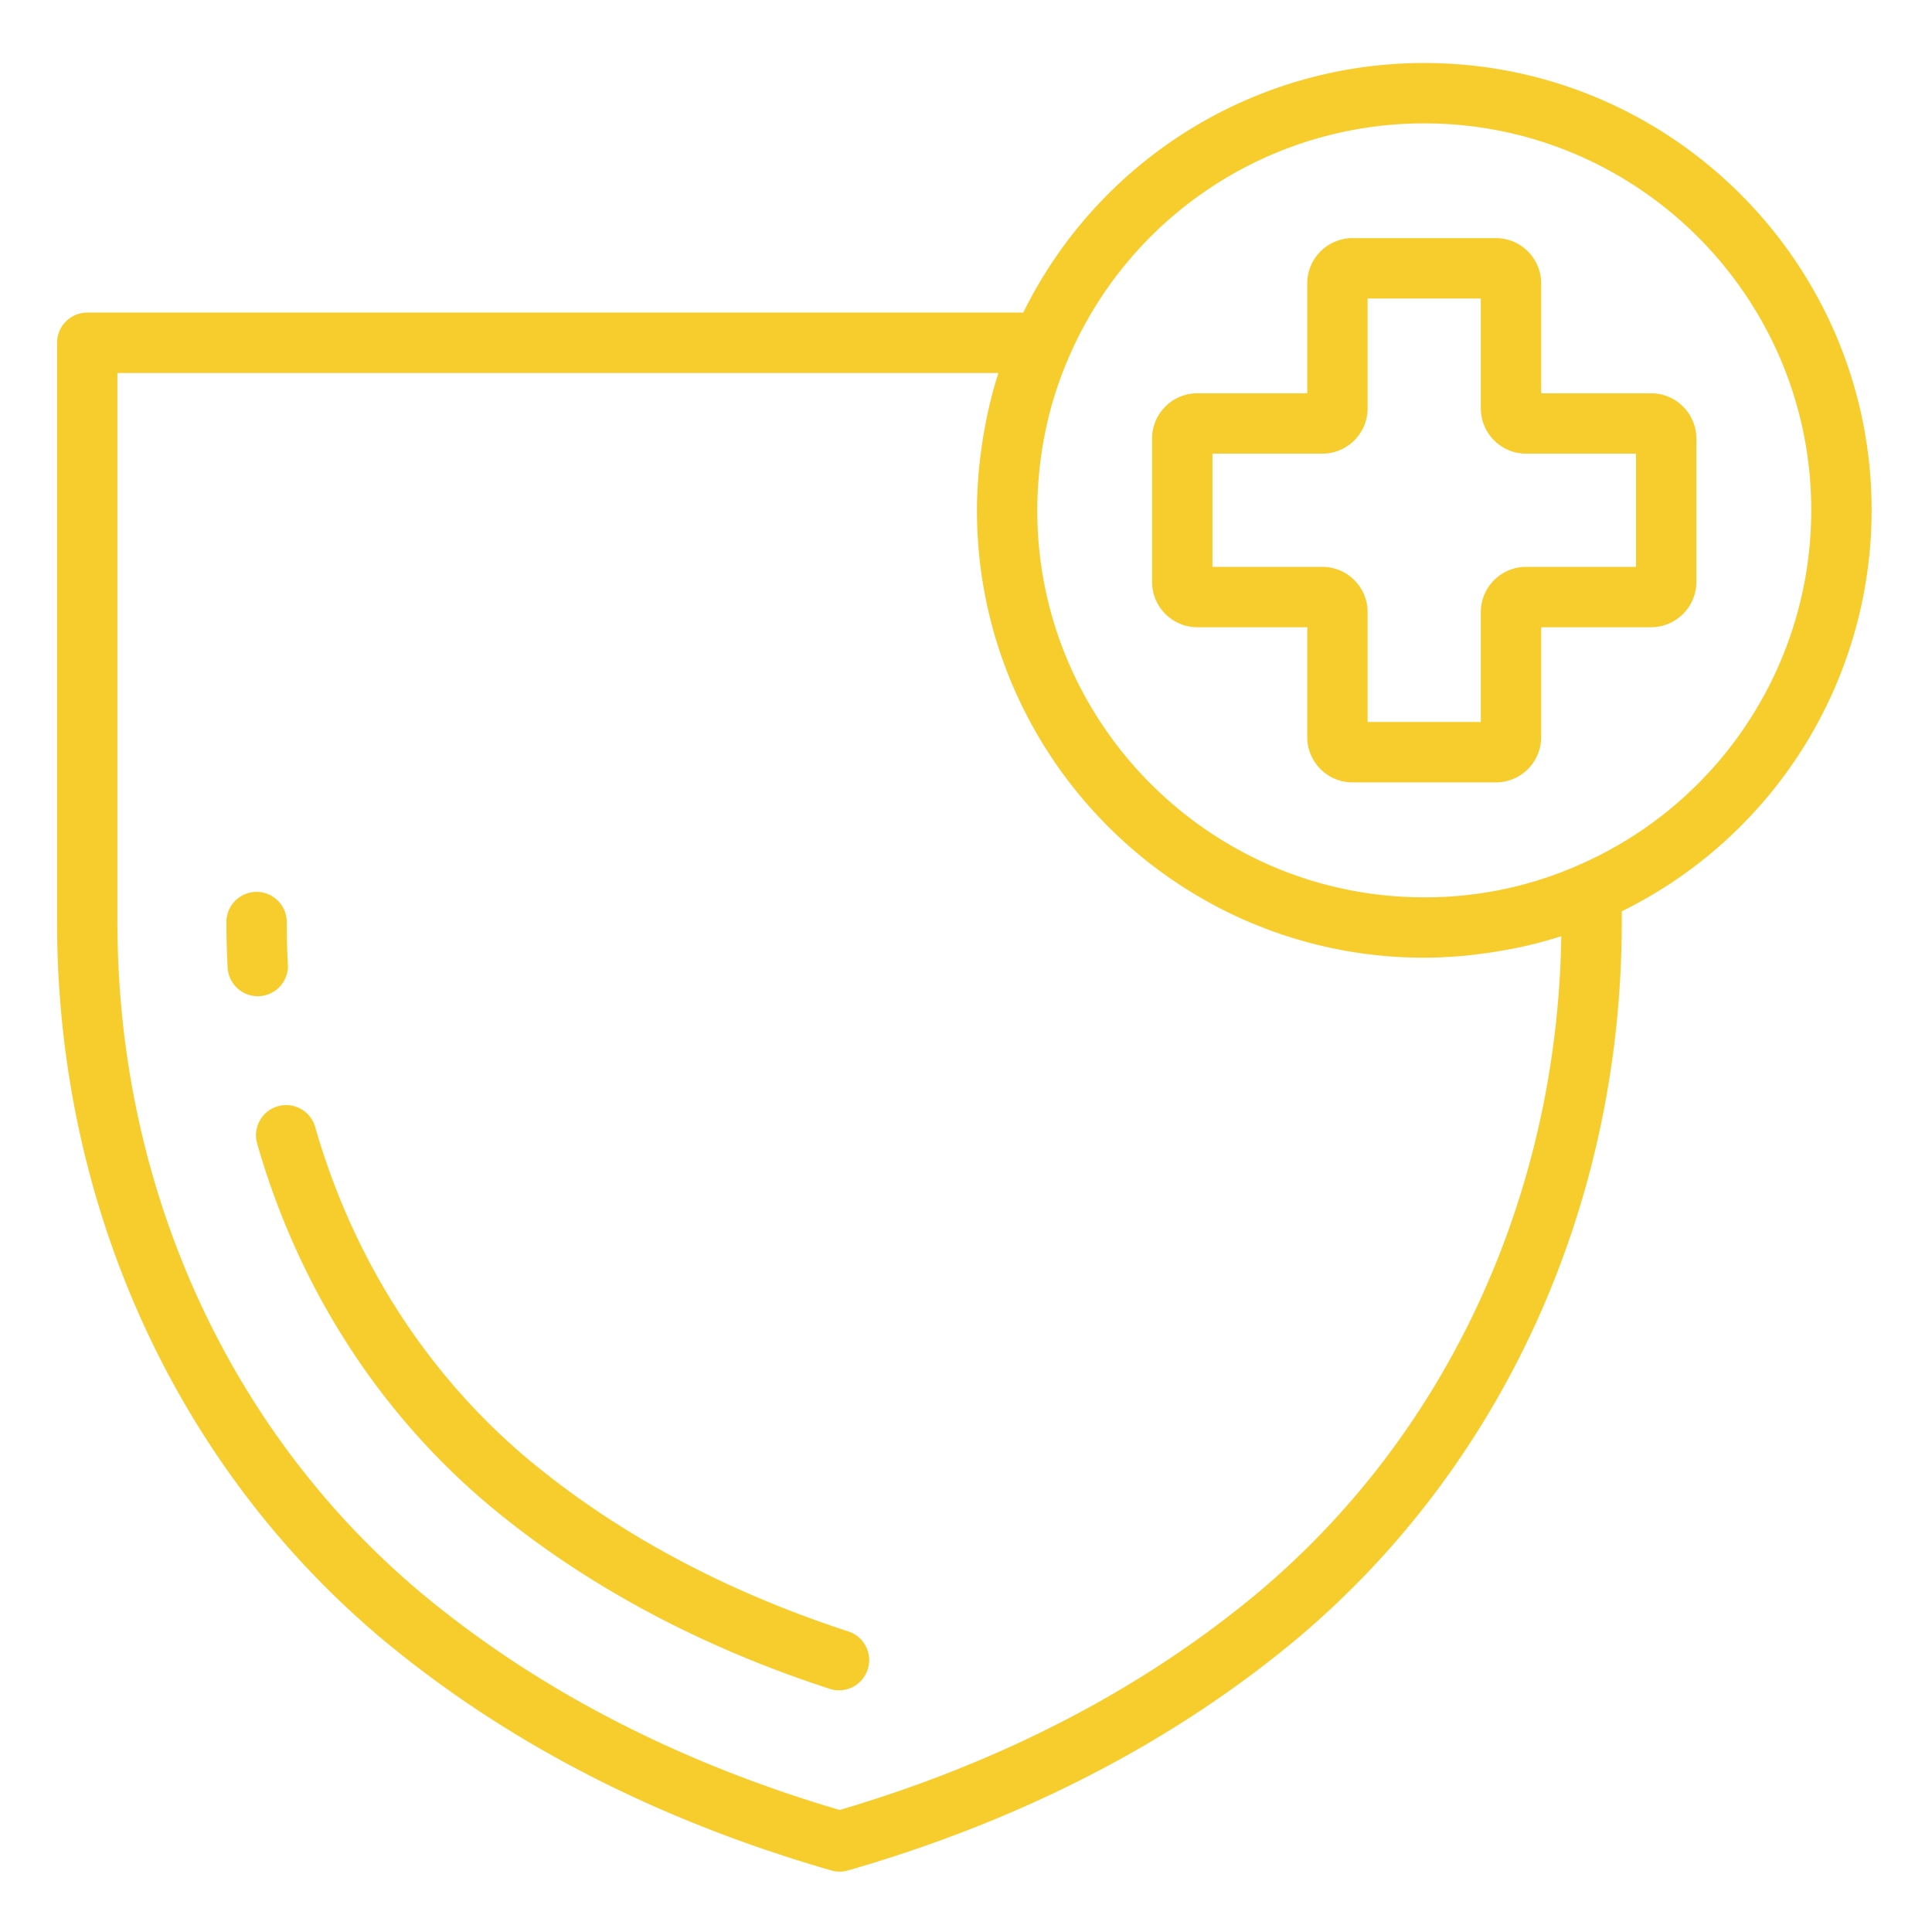
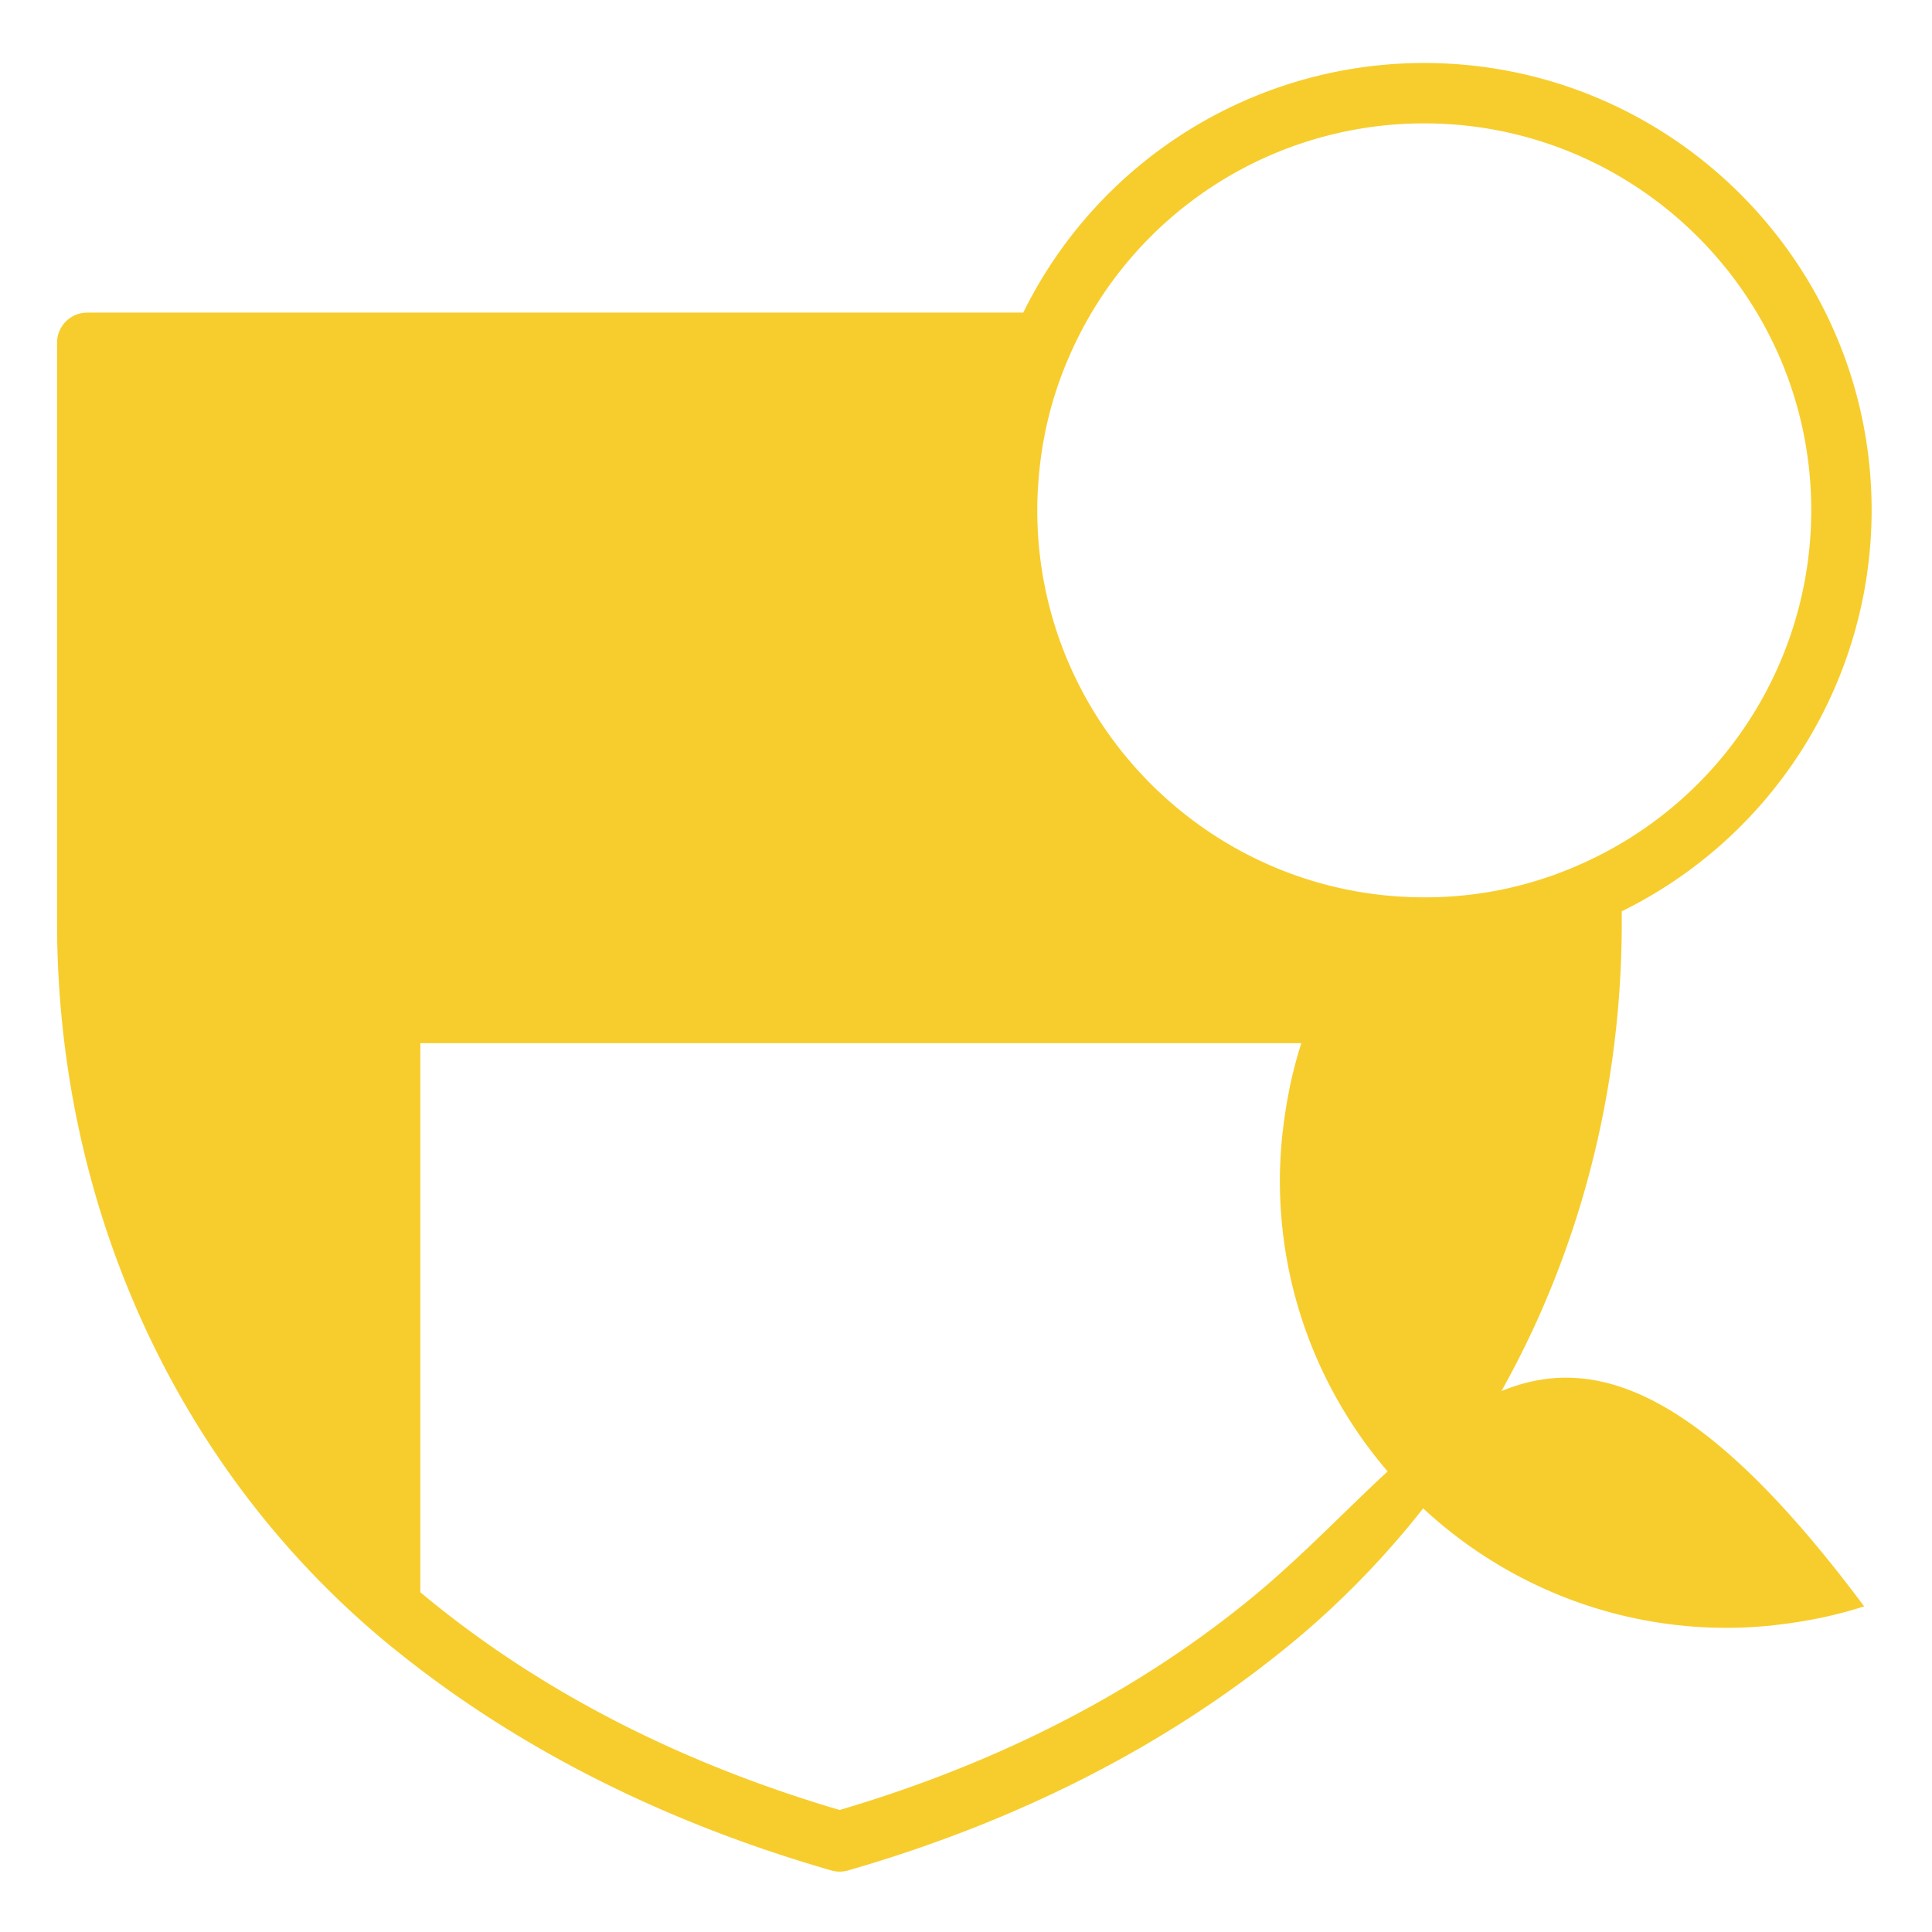
<svg xmlns="http://www.w3.org/2000/svg" version="1.1" width="512" height="512" x="0" y="0" viewBox="0 0 64 64" style="enable-background:new 0 0 512 512" xml:space="preserve" class="">
  <g>
-     <path d="M8.596 32.999a1 1 0 0 0 .941-1.056c-.026-.463-.038-.929-.038-1.398a1 1 0 1 0-2 0c0 .507.014 1.011.042 1.512a1 1 0 0 0 1.055.942zM28.123 54.05c-4.124-1.343-7.707-3.27-10.645-5.725-3.346-2.816-5.779-6.612-7.033-10.977a1 1 0 1 0-1.922.552c1.365 4.748 4.016 8.883 7.67 11.957 3.137 2.622 6.943 4.673 11.31 6.094a1 1 0 0 0 .62-1.901zM54.693 13.028h-3.64v-3.64c0-.827-.673-1.5-1.5-1.5h-4.748c-.827 0-1.501.673-1.501 1.5v3.64h-3.64c-.828 0-1.5.674-1.5 1.5v4.75c0 .826.672 1.5 1.5 1.5h3.64v3.64c0 .828.674 1.5 1.5 1.5h4.749c.827 0 1.5-.672 1.5-1.5v-3.64h3.64c.828 0 1.501-.674 1.501-1.5v-4.75c0-.826-.673-1.5-1.5-1.5zm-.499 5.75h-3.64c-.826 0-1.5.673-1.5 1.5v3.64h-3.75v-3.64c0-.827-.673-1.5-1.5-1.5h-3.64v-3.75h3.64c.827 0 1.5-.673 1.5-1.5v-3.64h3.75v3.64c0 .827.674 1.5 1.5 1.5h3.64z" fill="#f7cd2d" opacity="1" data-original="#000000" class="" />
-     <path d="M47.177 2.087c-5.663 0-10.8 3.23-13.28 8.268H2.89a1 1 0 0 0-1 1v19.19c0 9.337 3.917 17.986 10.75 23.733 4.11 3.435 9.123 6.02 14.9 7.683a1.002 1.002 0 0 0 .553 0c5.764-1.664 10.771-4.25 14.883-7.685 6.83-5.744 10.747-14.394 10.747-23.73v-.358A14.81 14.81 0 0 0 62 16.902c0-8.17-6.65-14.815-14.823-14.815zM41.69 52.743c-3.829 3.2-8.496 5.627-13.875 7.215-5.39-1.587-10.063-4.014-13.89-7.212C7.547 47.38 3.89 39.29 3.89 30.546v-18.19h29.182l-.003.012c-.006.016-.009.033-.014.05-.135.42-.245.847-.34 1.278-.029.131-.053.264-.078.396-.064.335-.117.672-.158 1.013-.016.134-.034.267-.047.402-.042.461-.07.925-.07 1.395 0 8.173 6.646 14.823 14.815 14.823.469 0 .932-.028 1.392-.07.138-.013.274-.032.41-.048.337-.041.67-.093 1-.156.136-.026.273-.05.409-.08.425-.095.846-.204 1.26-.336.02-.006.042-.01.063-.017l.008-.002C51.59 39.58 47.95 47.479 41.69 52.743zm10.626-24.096a12.572 12.572 0 0 1-5.14 1.078c-7.066 0-12.815-5.752-12.815-12.823 0-.477.03-.948.08-1.415.141-1.293.473-2.543 1-3.73a12.808 12.808 0 0 1 11.736-7.67C54.247 4.087 60 9.835 60 16.902a12.82 12.82 0 0 1-7.684 11.745z" fill="#f7cd2d" opacity="1" data-original="#000000" class="" />
+     <path d="M47.177 2.087c-5.663 0-10.8 3.23-13.28 8.268H2.89a1 1 0 0 0-1 1v19.19c0 9.337 3.917 17.986 10.75 23.733 4.11 3.435 9.123 6.02 14.9 7.683a1.002 1.002 0 0 0 .553 0c5.764-1.664 10.771-4.25 14.883-7.685 6.83-5.744 10.747-14.394 10.747-23.73v-.358A14.81 14.81 0 0 0 62 16.902c0-8.17-6.65-14.815-14.823-14.815zM41.69 52.743c-3.829 3.2-8.496 5.627-13.875 7.215-5.39-1.587-10.063-4.014-13.89-7.212v-18.19h29.182l-.003.012c-.006.016-.009.033-.014.05-.135.42-.245.847-.34 1.278-.029.131-.053.264-.078.396-.064.335-.117.672-.158 1.013-.016.134-.034.267-.047.402-.042.461-.07.925-.07 1.395 0 8.173 6.646 14.823 14.815 14.823.469 0 .932-.028 1.392-.07.138-.013.274-.032.41-.048.337-.041.67-.093 1-.156.136-.026.273-.05.409-.08.425-.095.846-.204 1.26-.336.02-.006.042-.01.063-.017l.008-.002C51.59 39.58 47.95 47.479 41.69 52.743zm10.626-24.096a12.572 12.572 0 0 1-5.14 1.078c-7.066 0-12.815-5.752-12.815-12.823 0-.477.03-.948.08-1.415.141-1.293.473-2.543 1-3.73a12.808 12.808 0 0 1 11.736-7.67C54.247 4.087 60 9.835 60 16.902a12.82 12.82 0 0 1-7.684 11.745z" fill="#f7cd2d" opacity="1" data-original="#000000" class="" />
  </g>
</svg>